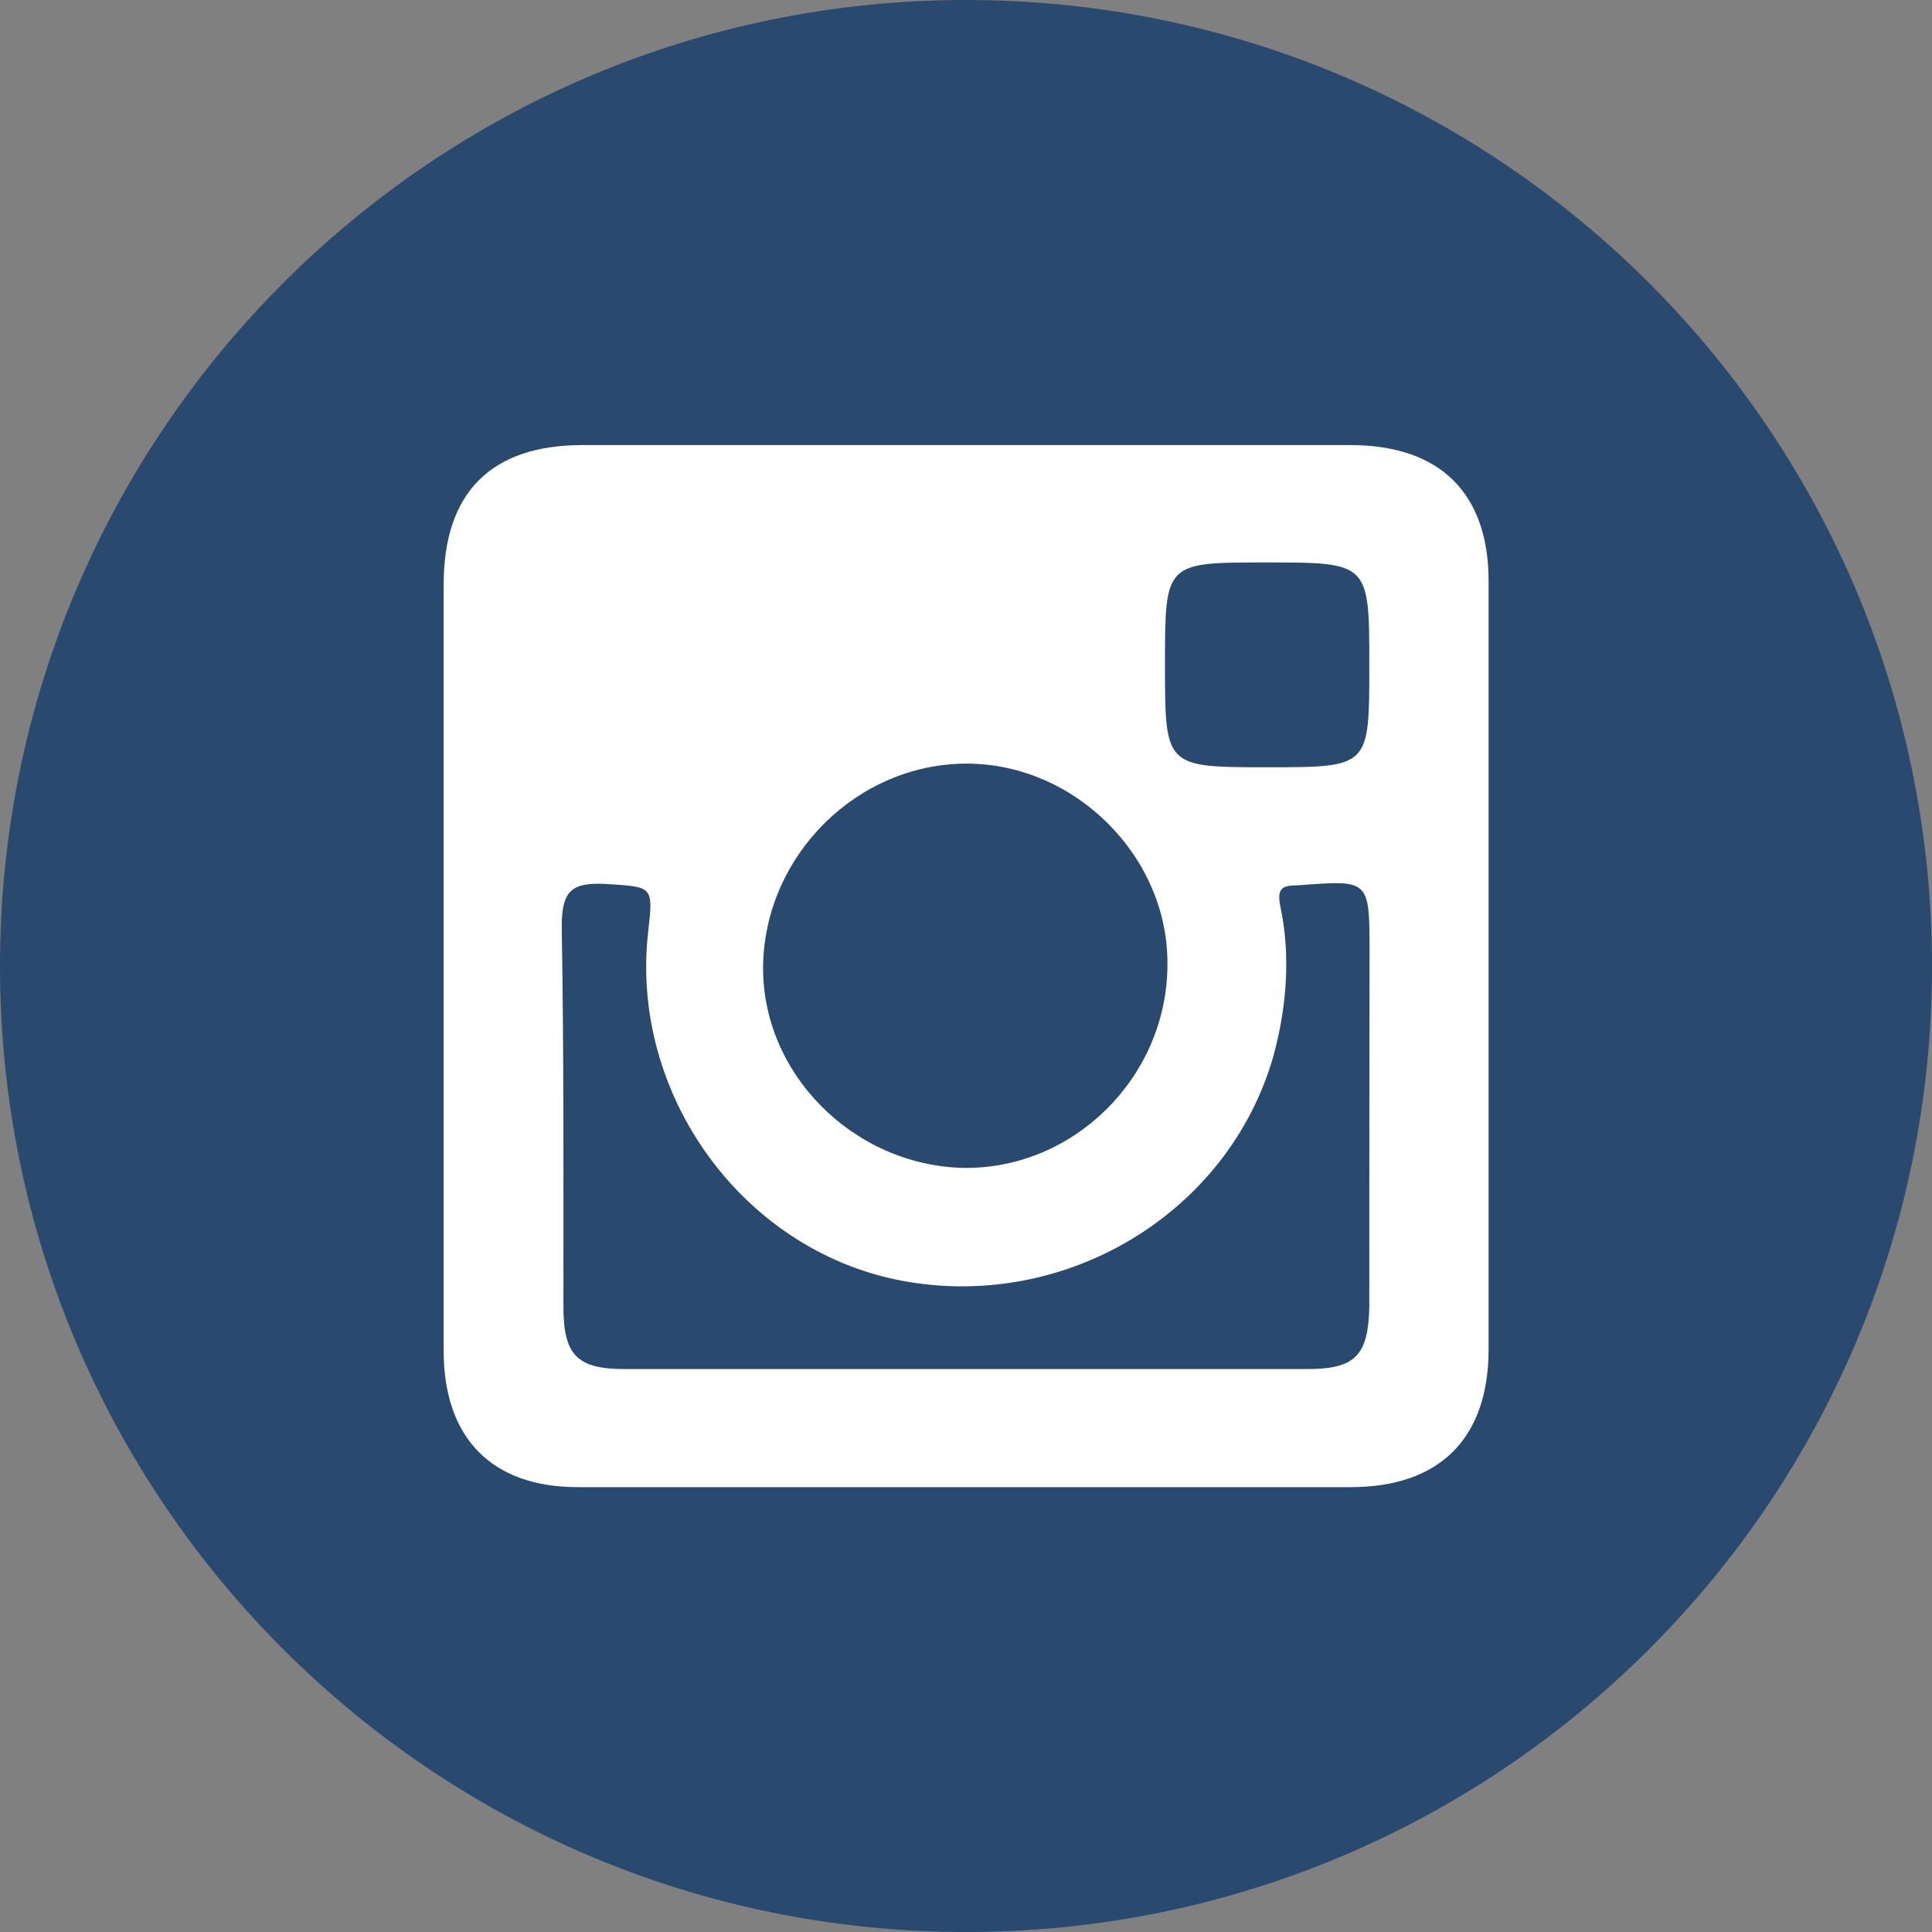
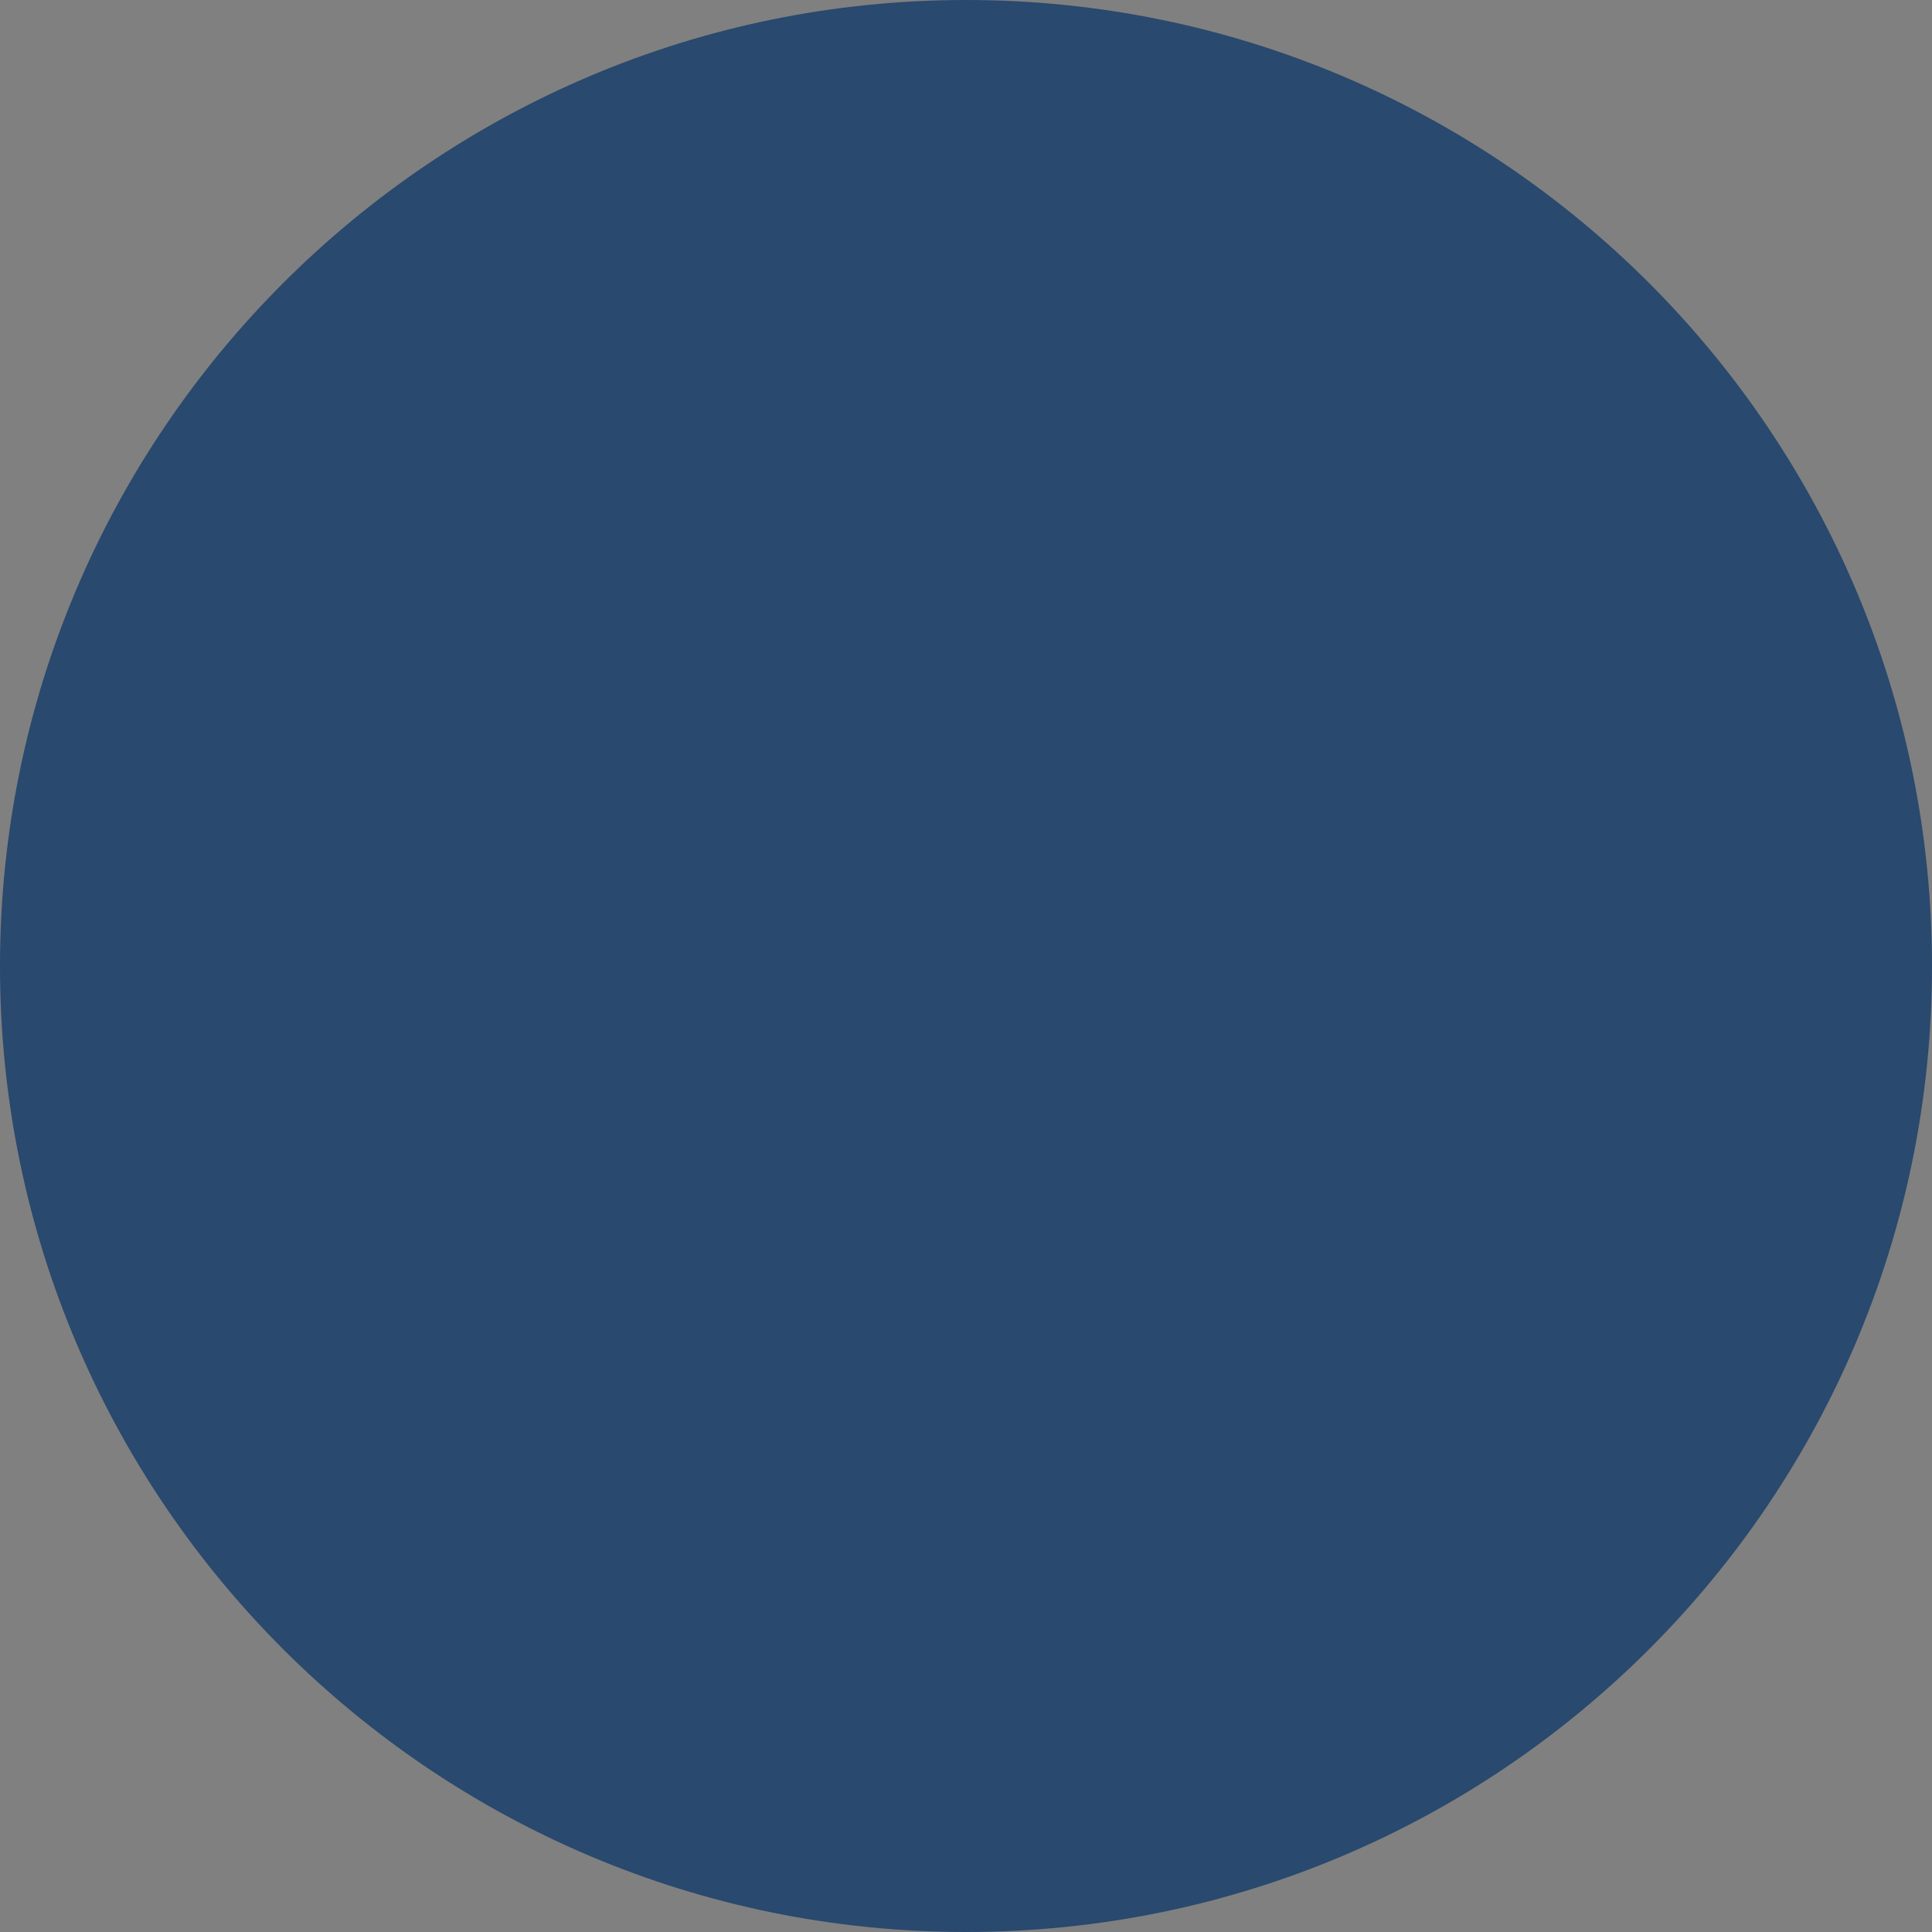
<svg xmlns="http://www.w3.org/2000/svg" version="1.1" id="Layer_1" x="0px" y="0px" viewBox="0 0 80 80" style="enable-background:new 0 0 80 80;" xml:space="preserve">
  <rect x="0" y="0" width="80" height="80" fill="#808080" stroke="none" />
  <style type="text/css">
	.st0{fill:#29496E;}
	.st1{fill:#FFFFFF;}
	.st2{fill-rule:evenodd;clip-rule:evenodd;fill:#FFFFFF;}
</style>
  <g>
    <path class="st0" d="M80,40.01C80,62.09,62.11,80,40,80C17.92,80,0,62.09,0,40.01S17.92,0,40,0C62.11,0,80,17.93,80,40.01z" />
    <g>
-       <path class="st2" d="M55.92,18.43c-10.59,0-21.22,0-31.81,0c-3.79,0-5.74,1.98-5.74,5.78c0,5.24,0,10.49,0,15.8    c0,5.26,0,10.6,0,15.91c0,3.65,2.01,5.66,5.56,5.66c10.7,0,21.33,0,31.99,0c3.69,0,5.72-2.01,5.72-5.72c0-10.6,0-21.17,0-31.79    C61.64,20.4,59.61,18.43,55.92,18.43z M52.41,23.29c4.29,0,4.29,0,4.29,4.29c0,4.19,0,4.19-4.21,4.19c-4.25,0-4.25,0-4.25-4.25    C48.24,23.29,48.24,23.29,52.41,23.29z M40.03,31.62c4.51,0,8.39,3.89,8.31,8.39c-0.04,4.6-3.88,8.42-8.46,8.35    c-4.55-0.11-8.39-3.93-8.28-8.46C31.72,35.37,35.52,31.62,40.03,31.62z M56.7,54.1c-0.04,2.01-0.56,2.59-2.57,2.59    c-4.72,0-9.43,0-14.15,0c-4.68,0-9.39,0-14.11,0c-1.98,0-2.54-0.58-2.54-2.59c0-5.18,0.02-10.47-0.07-15.73    c0-1.49,0.41-1.83,1.79-1.77c1.98,0.13,2.01,0.06,1.79,1.98c-0.77,6.69,3.86,13.16,10.44,14.44c6.79,1.31,13.57-2.76,15.44-9.26    c0.56-2.03,0.73-4.19,0.3-6.21c-0.15-0.75,0.04-0.89,0.71-0.89c2.98-0.22,2.98-0.28,2.98,2.81C56.7,44.29,56.7,49.21,56.7,54.1z" />
-     </g>
+       </g>
  </g>
</svg>